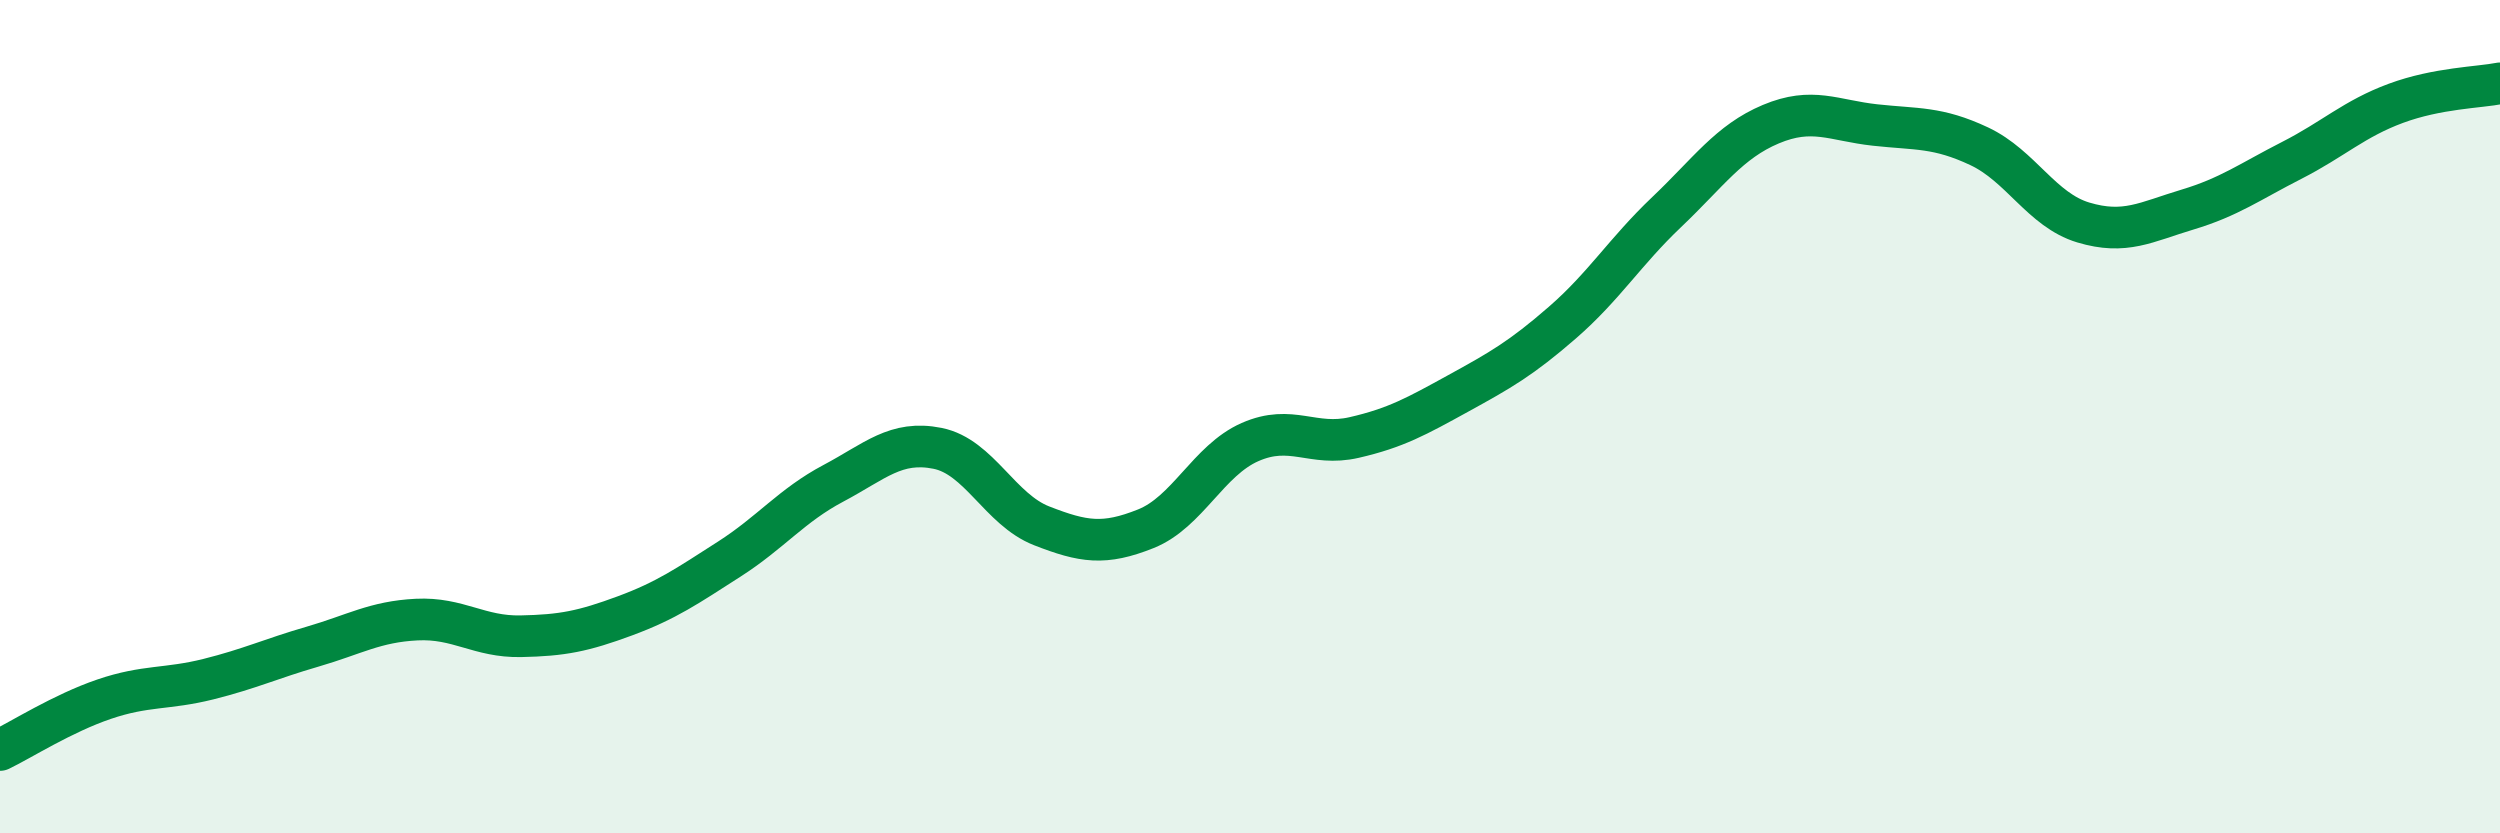
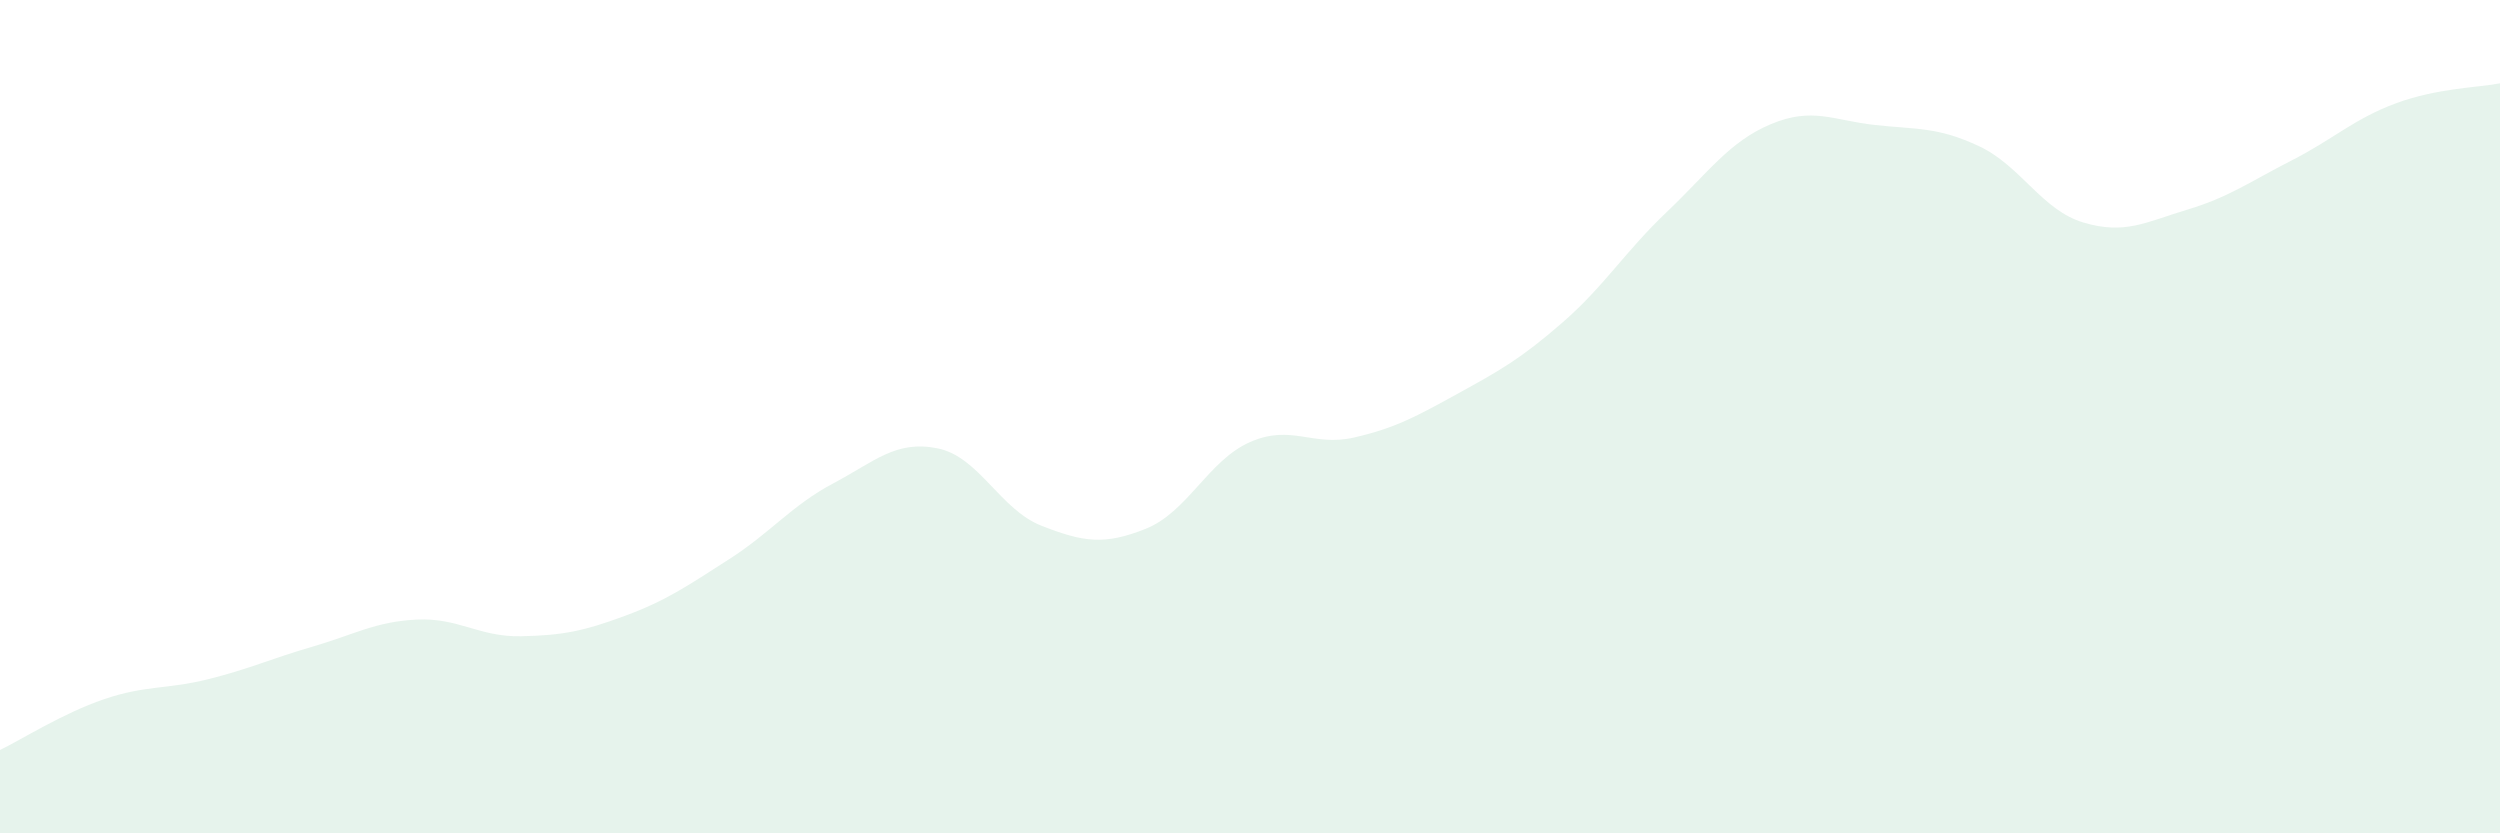
<svg xmlns="http://www.w3.org/2000/svg" width="60" height="20" viewBox="0 0 60 20">
  <path d="M 0,18 C 0.5,17.76 1.5,17.12 2.5,16.78 C 3.5,16.44 4,16.55 5,16.3 C 6,16.05 6.5,15.81 7.5,15.52 C 8.5,15.23 9,14.92 10,14.87 C 11,14.82 11.5,15.29 12.5,15.27 C 13.5,15.25 14,15.15 15,14.78 C 16,14.41 16.5,14.06 17.5,13.42 C 18.5,12.78 19,12.13 20,11.6 C 21,11.07 21.5,10.56 22.5,10.76 C 23.5,10.96 24,12.23 25,12.62 C 26,13.01 26.5,13.09 27.5,12.69 C 28.5,12.29 29,11.05 30,10.61 C 31,10.17 31.5,10.73 32.5,10.5 C 33.5,10.27 34,9.99 35,9.44 C 36,8.89 36.5,8.61 37.5,7.74 C 38.5,6.87 39,6.04 40,5.09 C 41,4.14 41.5,3.4 42.5,2.98 C 43.5,2.56 44,2.89 45,3 C 46,3.11 46.5,3.04 47.5,3.51 C 48.5,3.98 49,5.04 50,5.34 C 51,5.64 51.5,5.33 52.5,5.03 C 53.5,4.73 54,4.36 55,3.85 C 56,3.34 56.5,2.85 57.5,2.48 C 58.5,2.11 59.5,2.1 60,2L60 20L0 20Z" fill="#008740" opacity="0.1" stroke-linecap="round" stroke-linejoin="round" />
-   <path d="M 0,18 C 0.5,17.76 1.5,17.12 2.5,16.78 C 3.5,16.44 4,16.55 5,16.3 C 6,16.05 6.5,15.81 7.5,15.52 C 8.5,15.23 9,14.92 10,14.87 C 11,14.82 11.5,15.29 12.5,15.27 C 13.5,15.25 14,15.15 15,14.78 C 16,14.41 16.5,14.06 17.5,13.42 C 18.5,12.78 19,12.13 20,11.6 C 21,11.07 21.5,10.56 22.5,10.76 C 23.5,10.96 24,12.23 25,12.62 C 26,13.01 26.5,13.09 27.5,12.69 C 28.5,12.29 29,11.05 30,10.61 C 31,10.17 31.5,10.73 32.5,10.5 C 33.5,10.27 34,9.99 35,9.44 C 36,8.89 36.5,8.61 37.5,7.74 C 38.5,6.87 39,6.04 40,5.09 C 41,4.14 41.5,3.4 42.5,2.98 C 43.5,2.56 44,2.89 45,3 C 46,3.11 46.5,3.04 47.5,3.51 C 48.5,3.98 49,5.04 50,5.34 C 51,5.64 51.5,5.33 52.5,5.03 C 53.5,4.73 54,4.36 55,3.85 C 56,3.34 56.5,2.85 57.5,2.48 C 58.5,2.11 59.5,2.1 60,2" stroke="#008740" stroke-width="1" fill="none" stroke-linecap="round" stroke-linejoin="round" />
</svg>